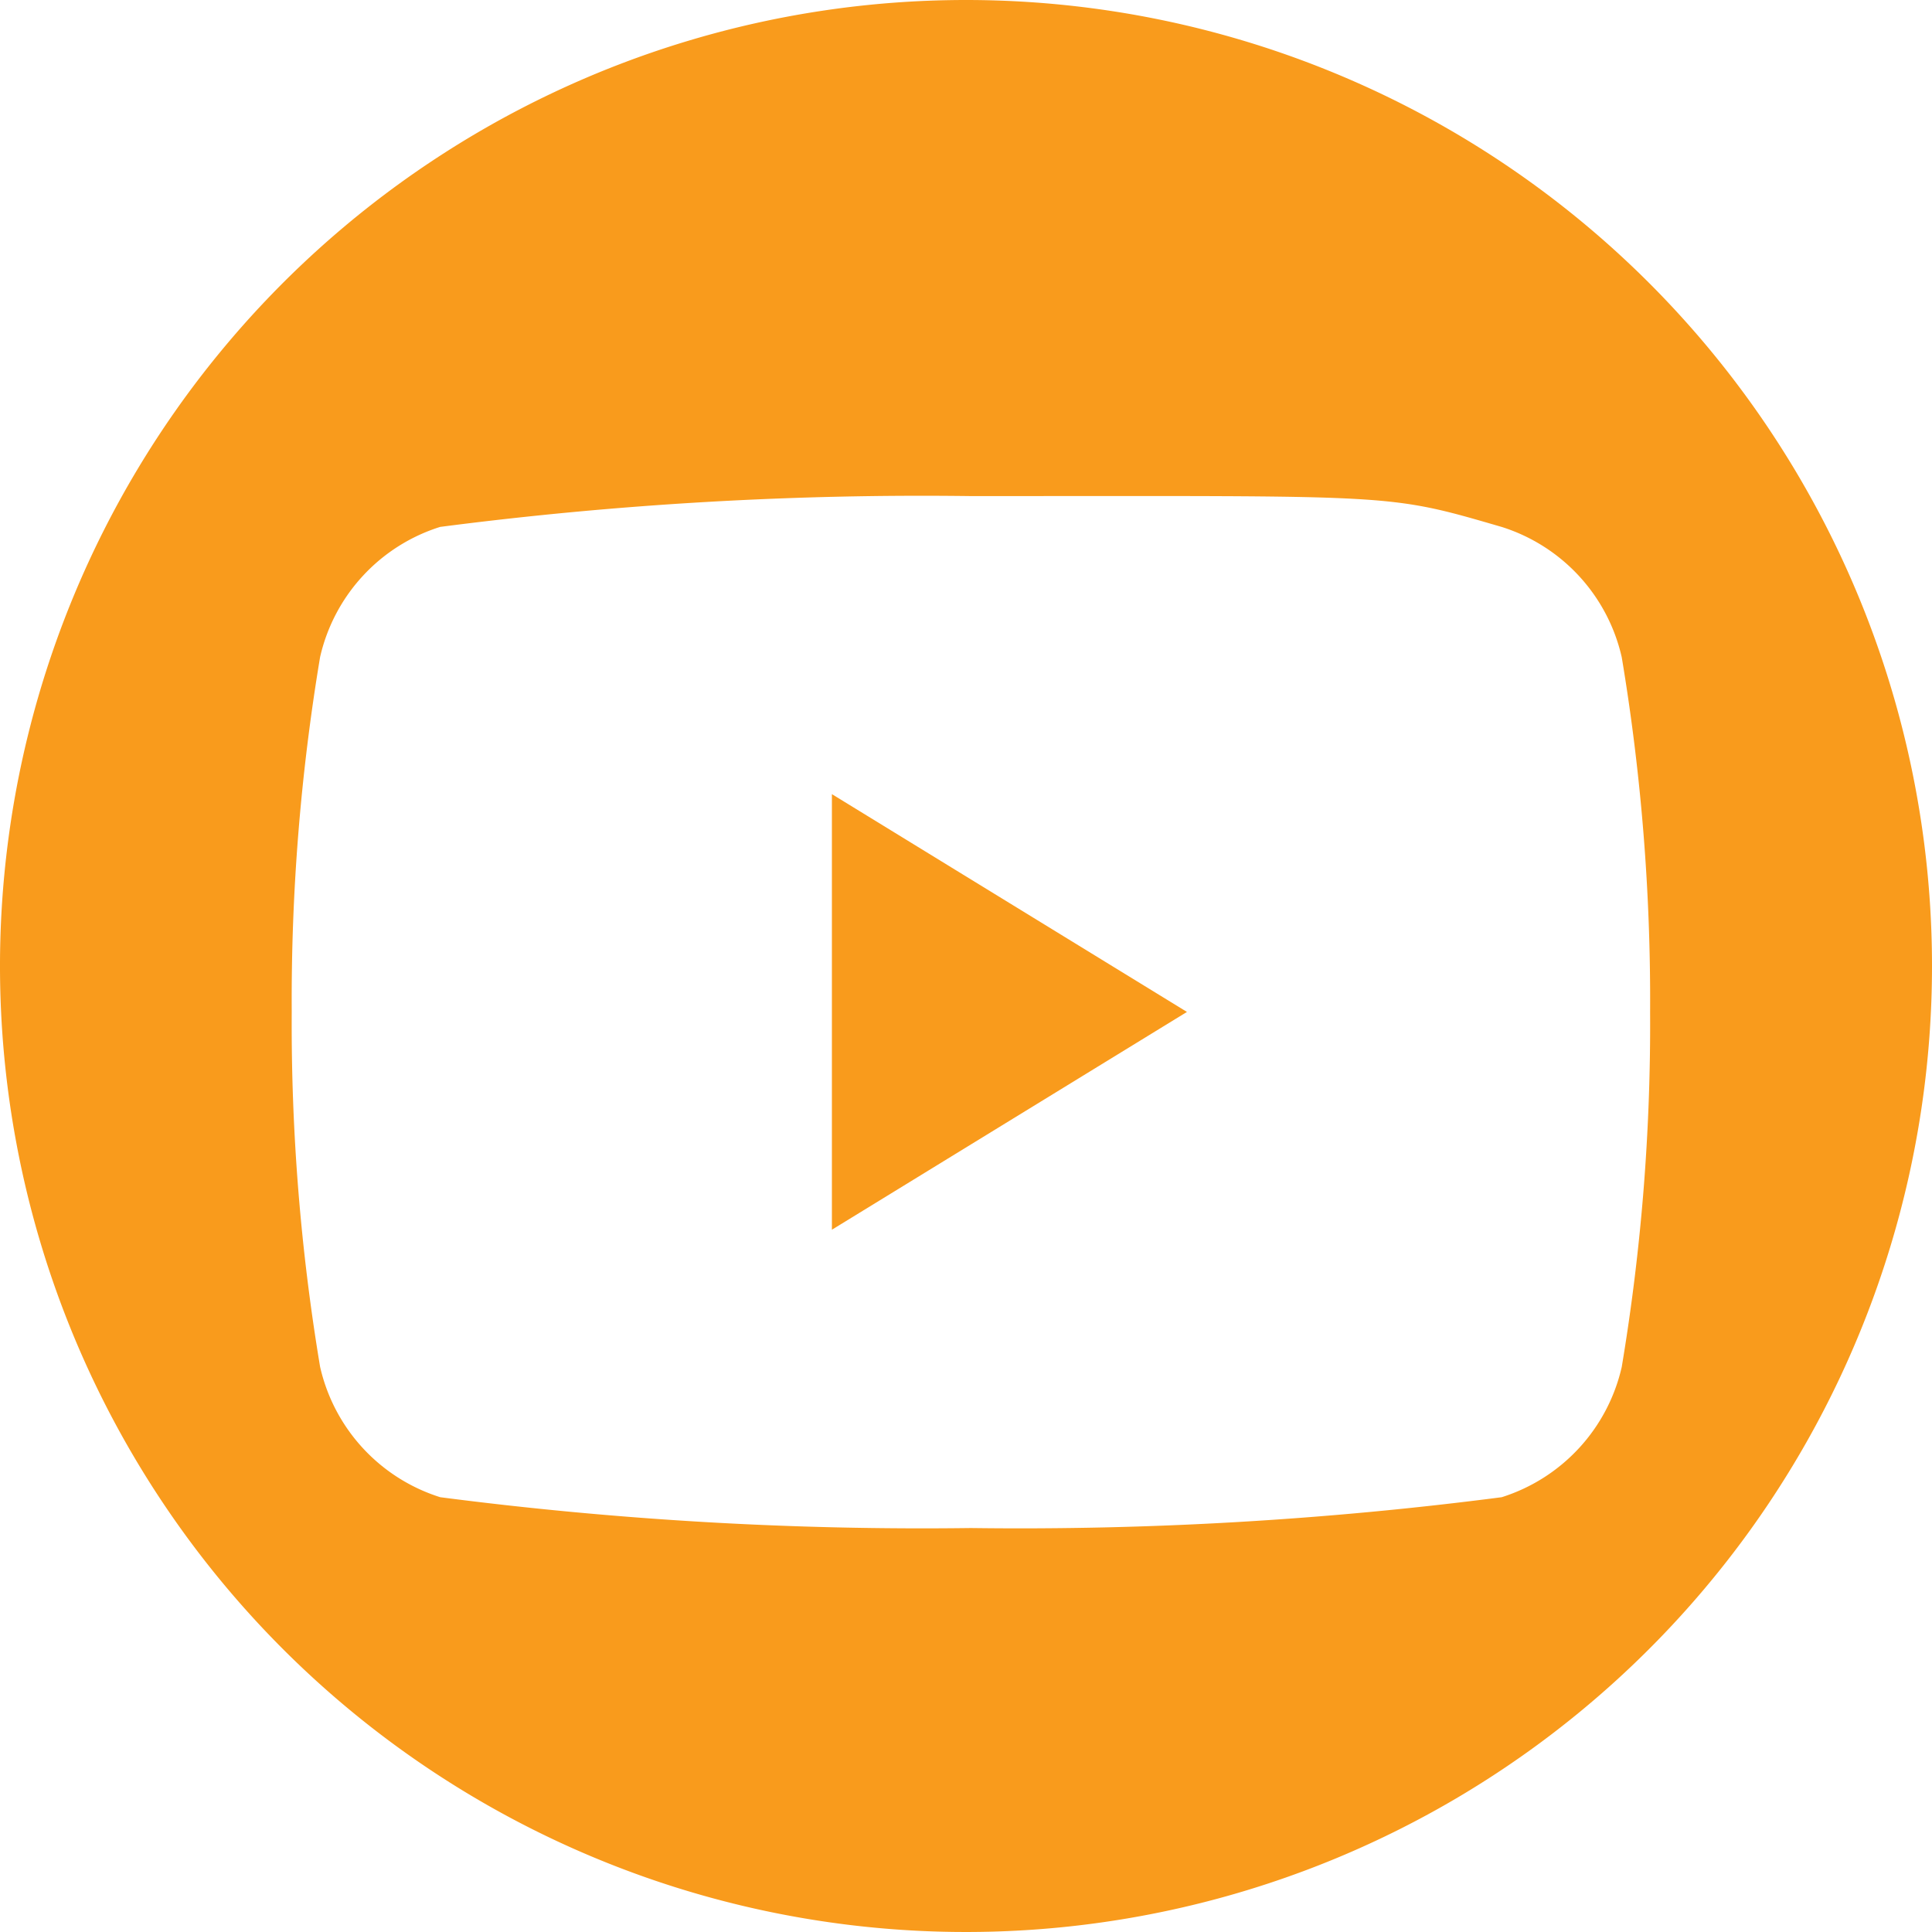
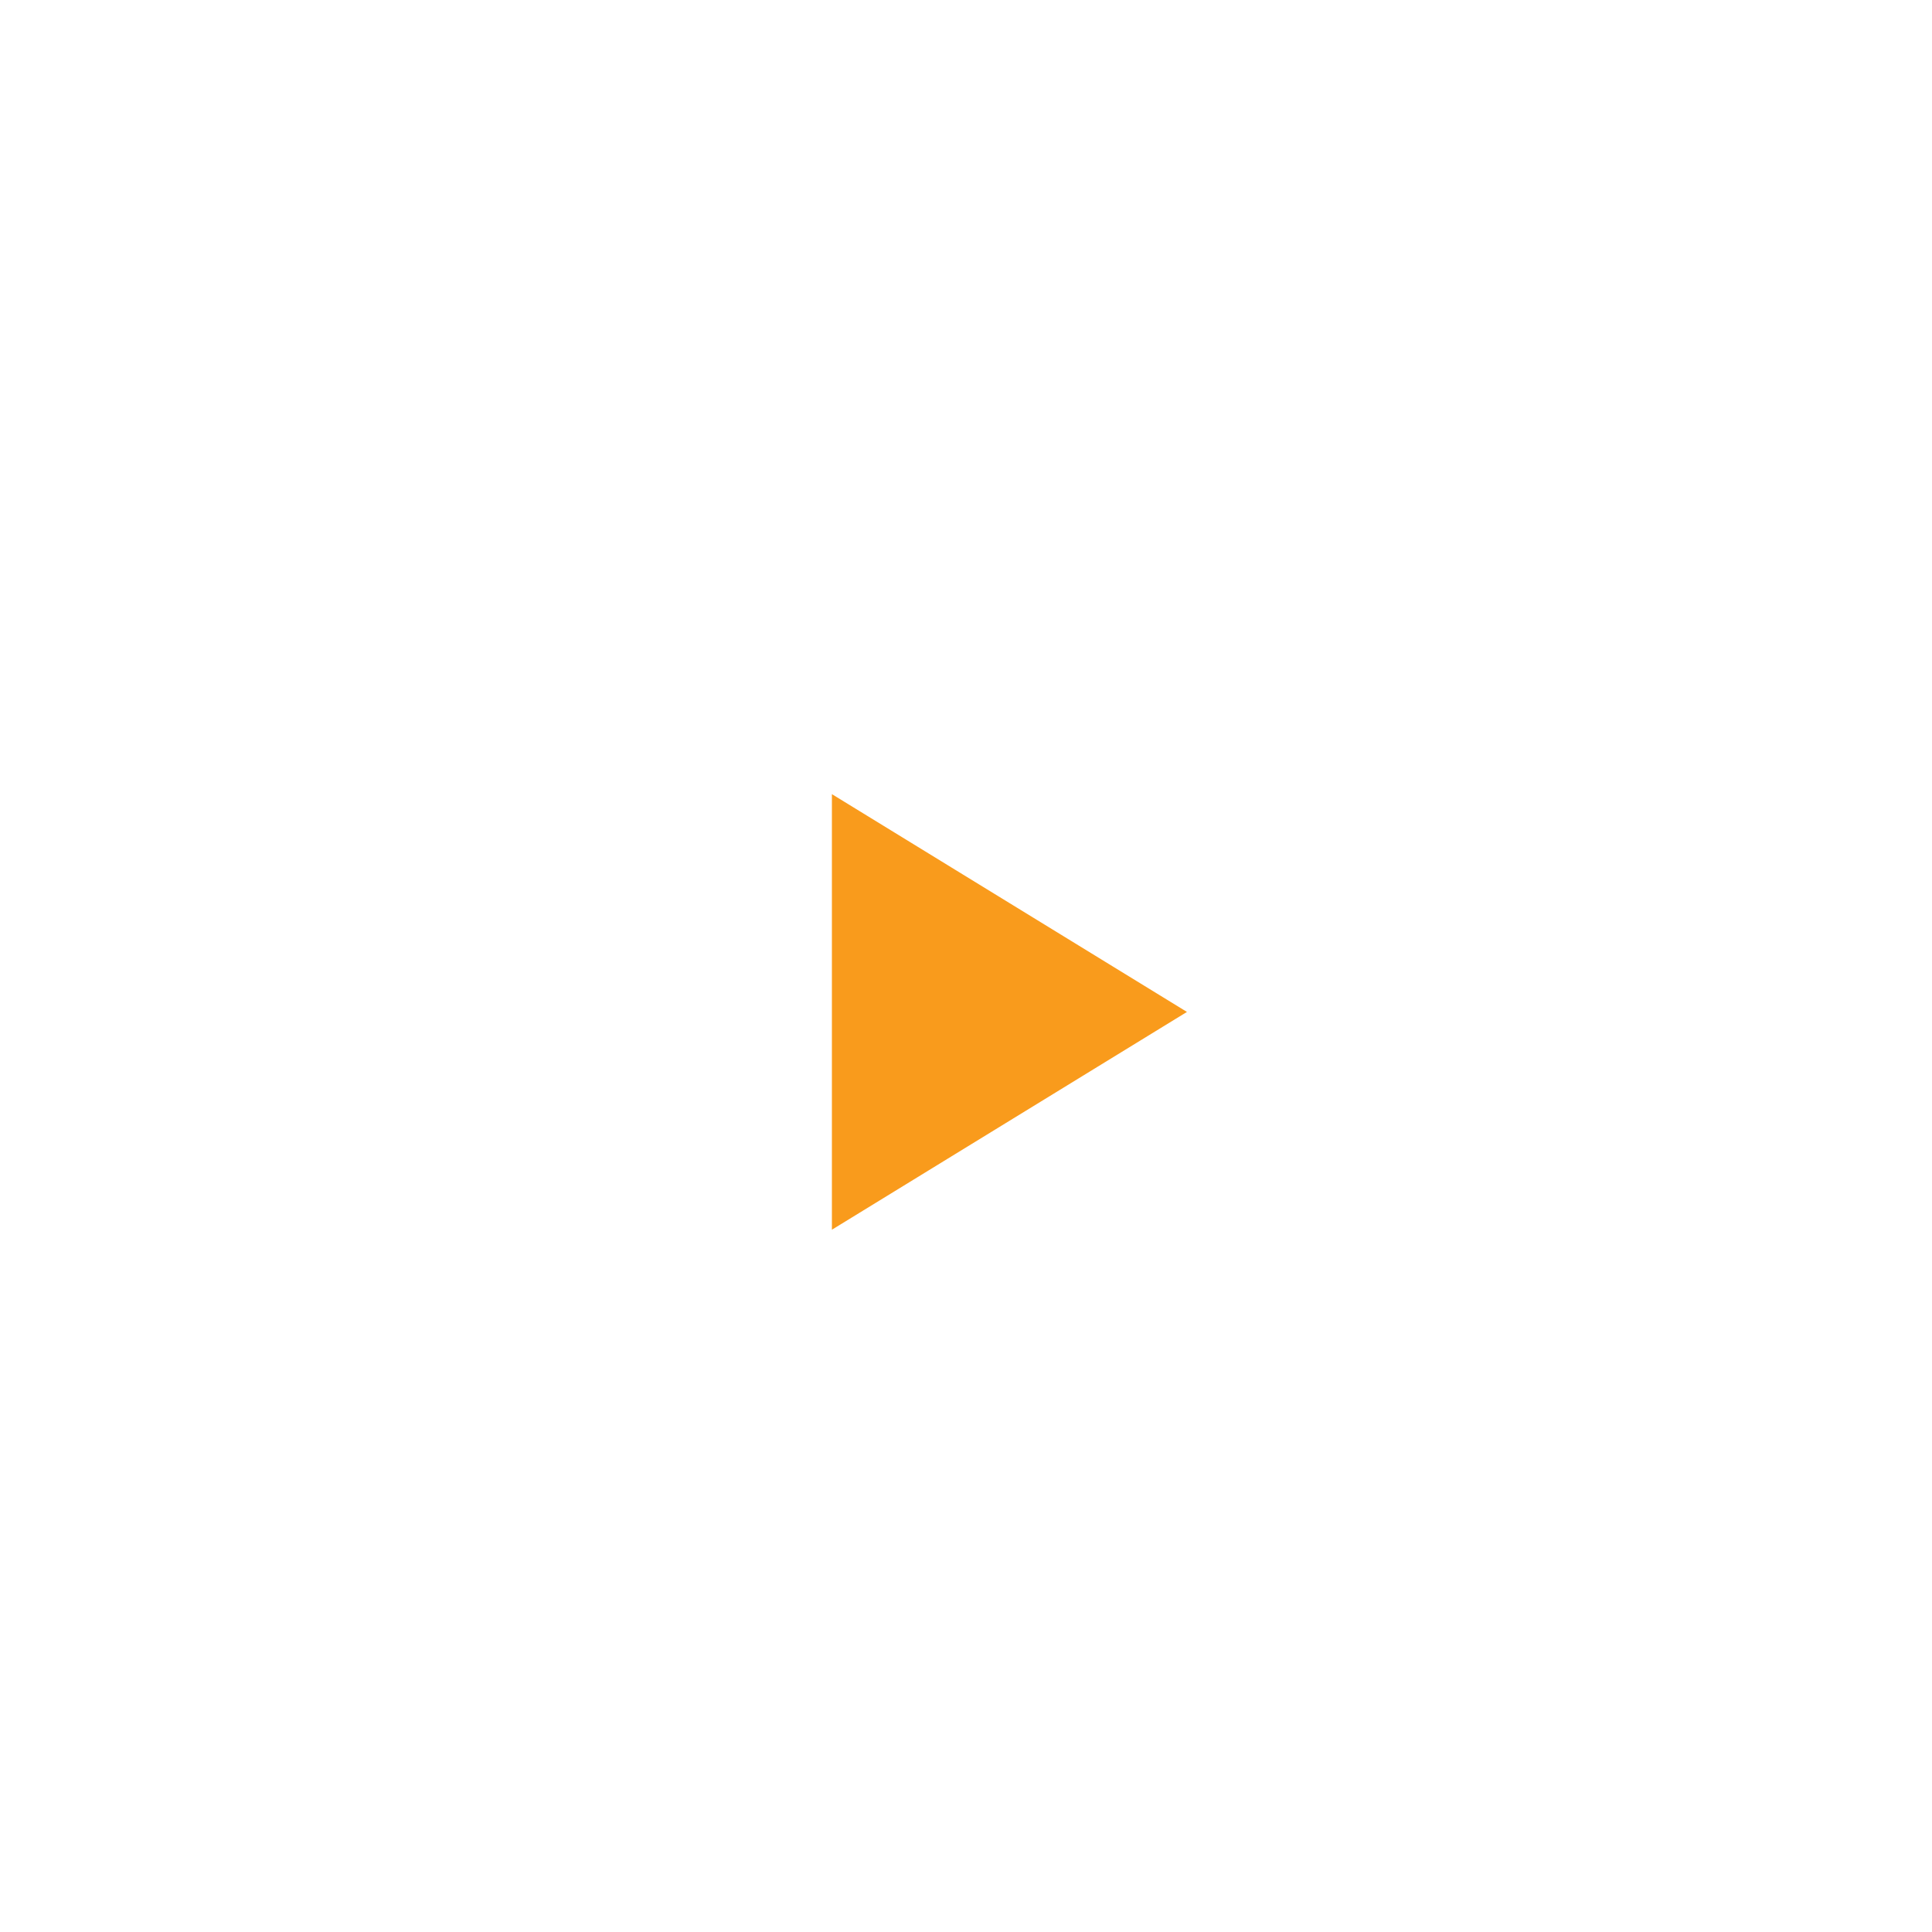
<svg xmlns="http://www.w3.org/2000/svg" id="Group_152" data-name="Group 152" width="22" height="22" viewBox="0 0 22 22">
  <defs>
    <clipPath id="clip-path">
      <rect id="Rectangle_4441" data-name="Rectangle 4441" width="22" height="22" fill="none" />
    </clipPath>
  </defs>
  <path id="Path_1005" data-name="Path 1005" d="M13.272,17.629l4.043-2.48-4.043-2.48Z" transform="translate(-3.799 -3.626)" fill="#f99b1c" />
  <g id="Group_151" data-name="Group 151">
    <g id="Group_150" data-name="Group 150" clip-path="url(#clip-path)">
-       <path id="Path_1006" data-name="Path 1006" d="M11,0A11,11,0,1,0,22,11,11,11,0,0,0,11,0m6.1,17.049a42.586,42.586,0,0,1-6.044.351,42.577,42.577,0,0,1-6.043-.351,2.027,2.027,0,0,1-1.368-1.485,23.66,23.66,0,0,1-.323-4.041,23.671,23.671,0,0,1,.323-4.041A2.025,2.025,0,0,1,5.012,6a42.577,42.577,0,0,1,6.043-.351c4.874,0,4.721-.034,6.044.351a2.026,2.026,0,0,1,1.368,1.484,23.671,23.671,0,0,1,.323,4.041,23.66,23.66,0,0,1-.323,4.041A2.028,2.028,0,0,1,17.1,17.049" transform="translate(0 0)" fill="#f99b1c" />
-     </g>
+       </g>
  </g>
</svg>